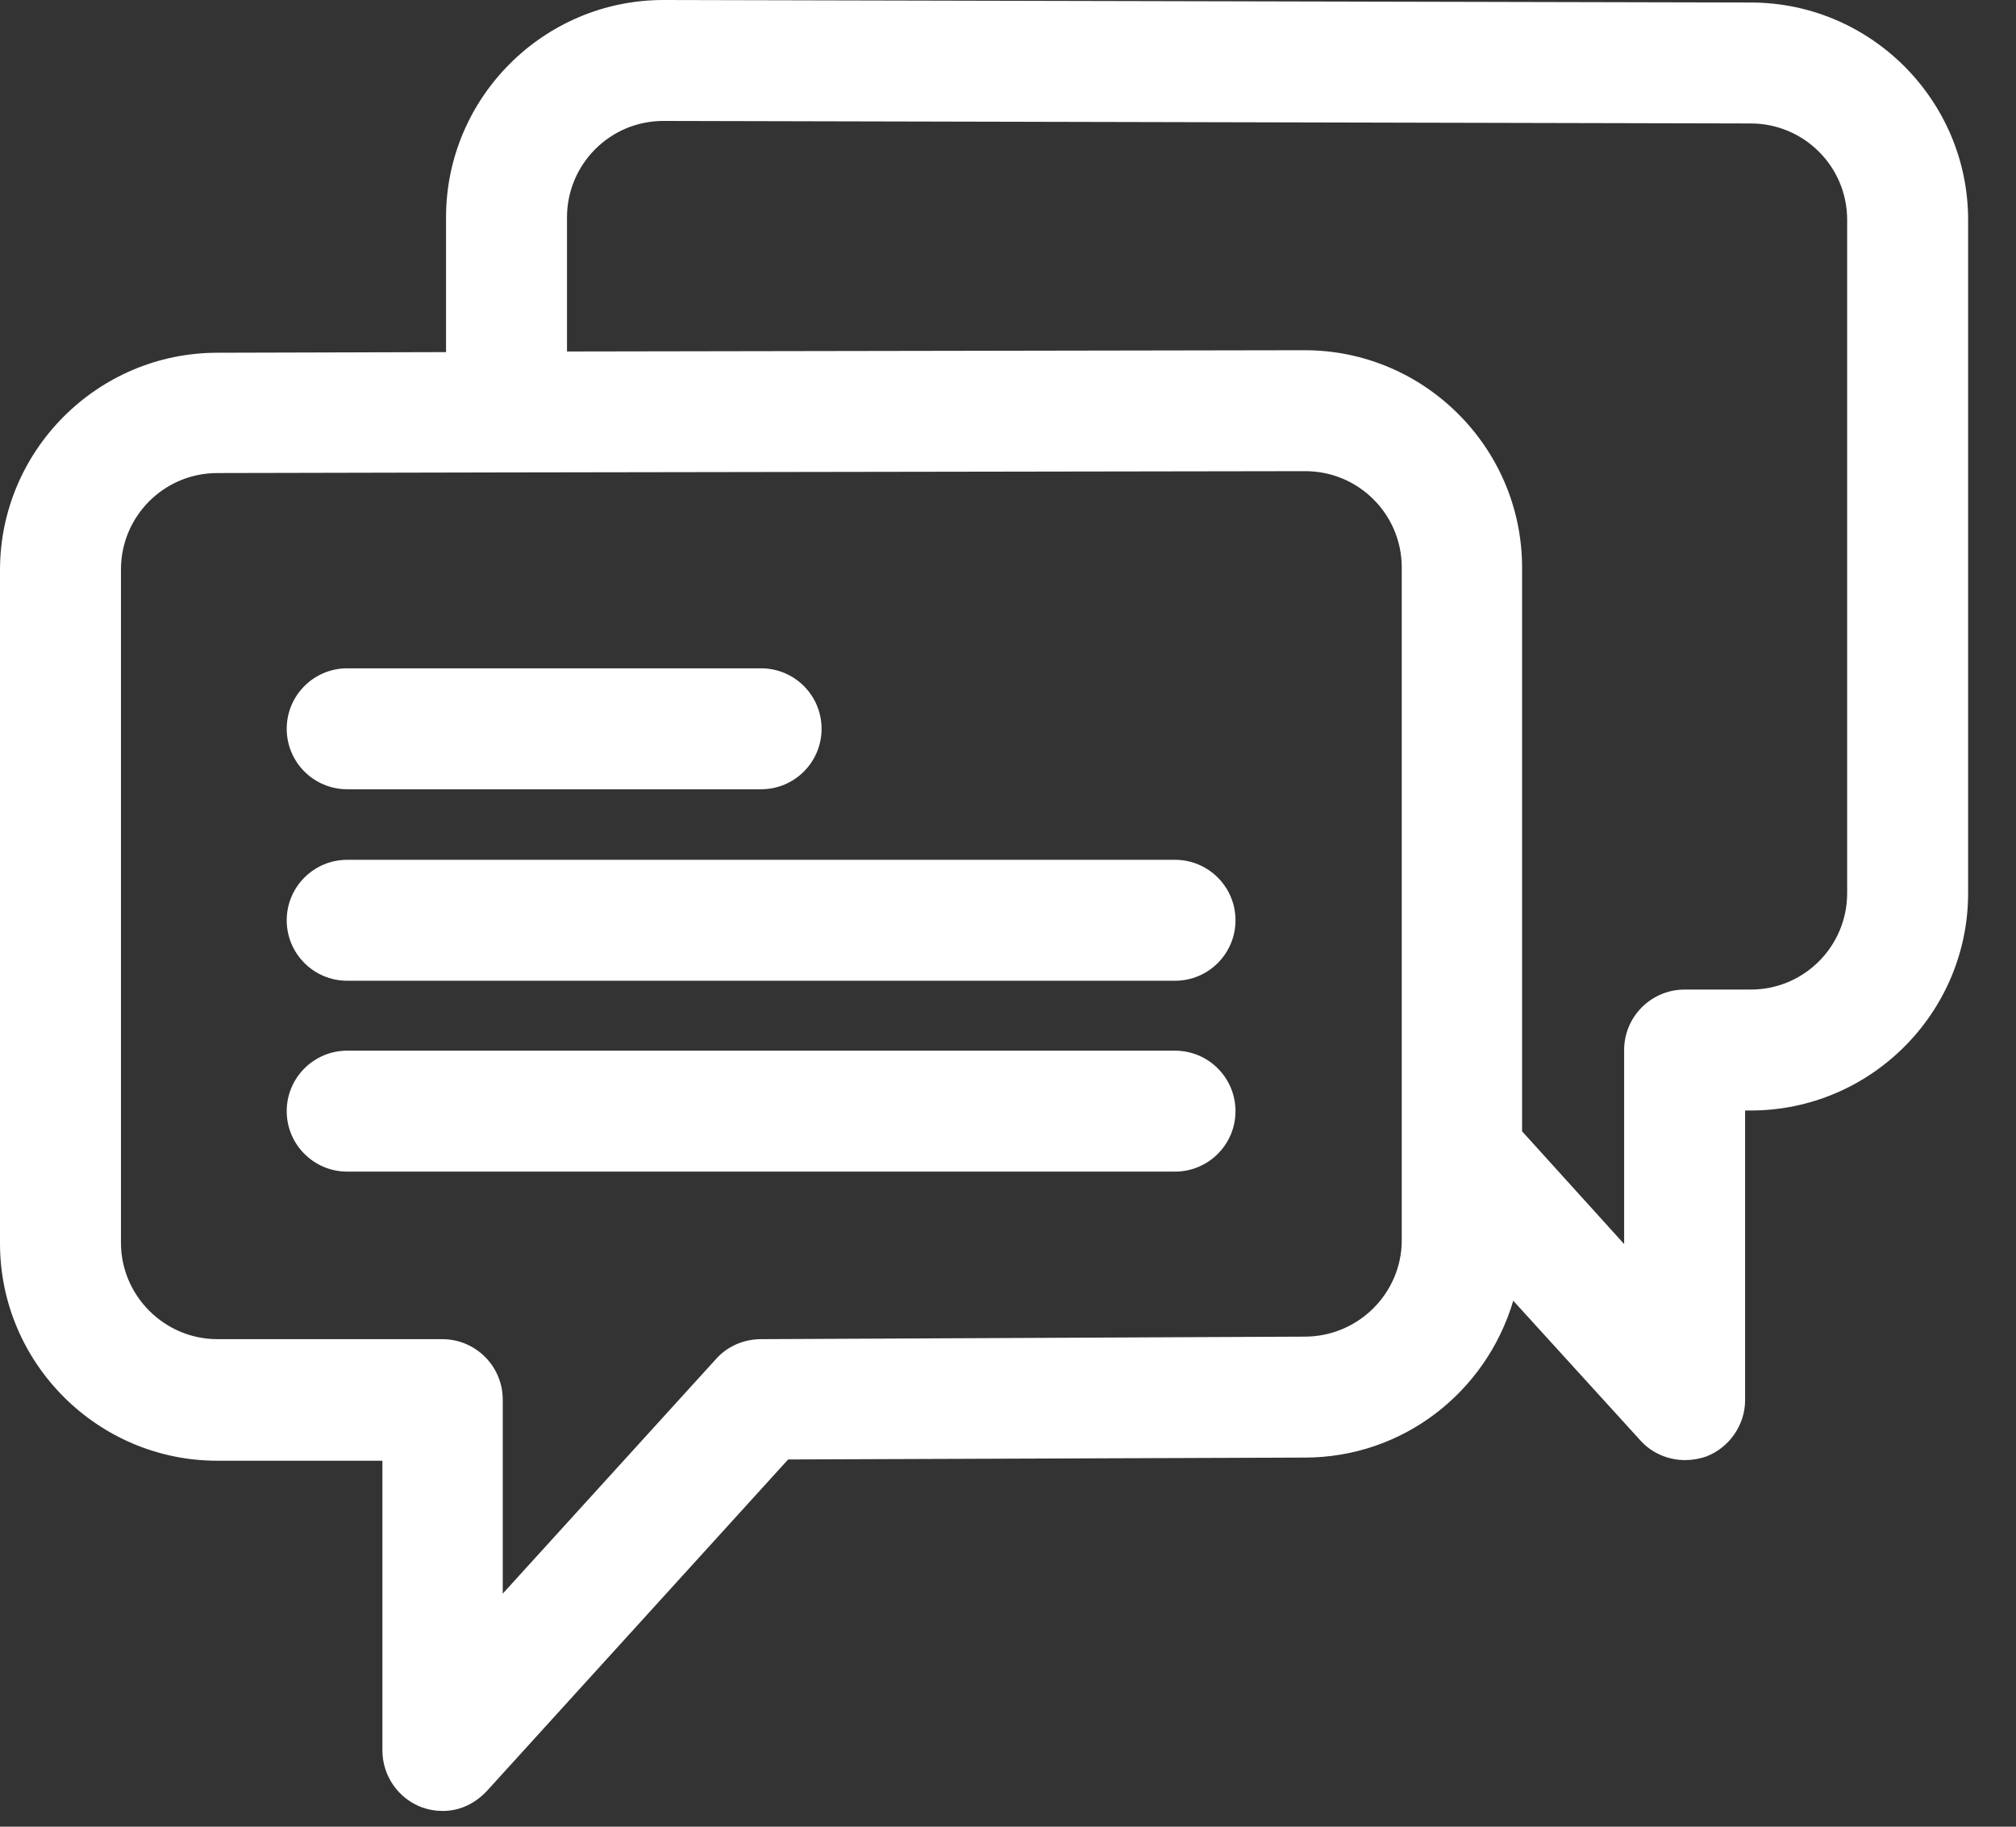
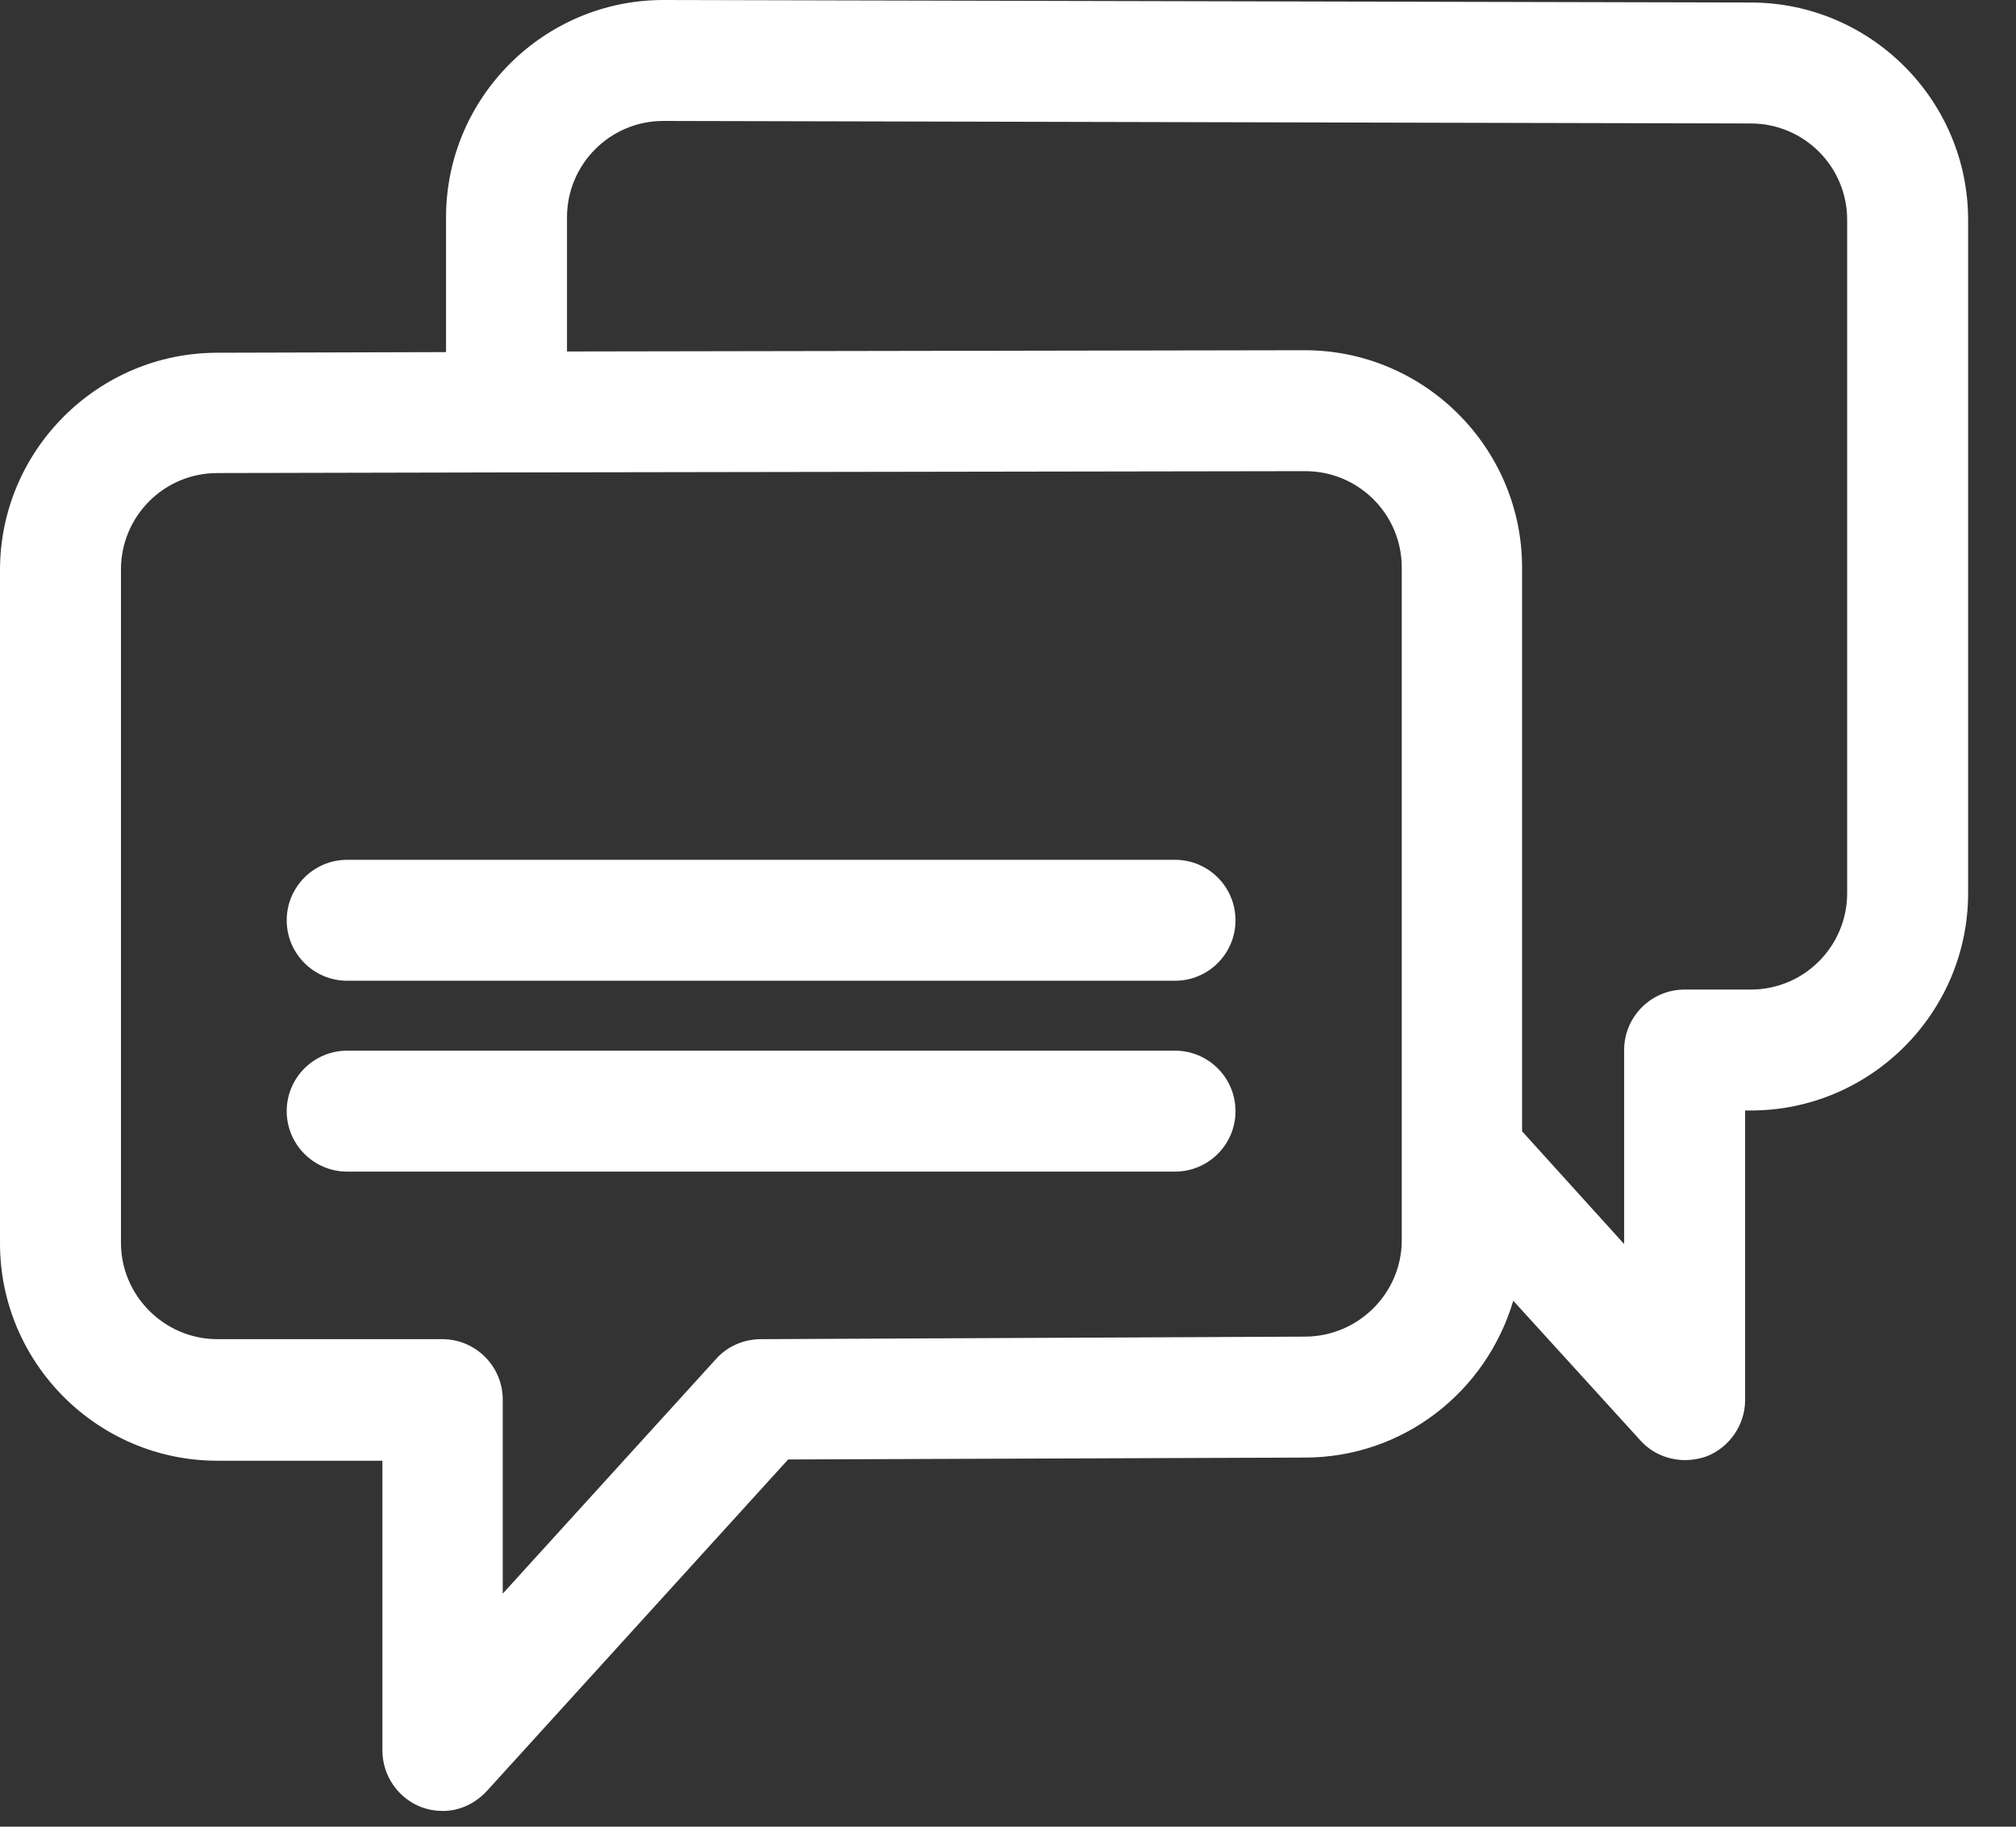
<svg xmlns="http://www.w3.org/2000/svg" width="32" height="29" viewBox="0 0 32 29" fill="none">
  <rect x="0" y="0" width="32" height="29" fill="#333333" stroke="none" />
  <g clip-path="url(#clip0)">
-     <path d="M5.511 12.53C4.981 12.53 4.551 12.1 4.551 11.57C4.551 11.04 4.981 10.61 5.511 10.61H12.081C12.611 10.61 13.041 11.04 13.041 11.57C13.041 12.1 12.611 12.53 12.081 12.53H5.511V12.53Z" fill="white" />
    <path d="M5.511 15.57C4.981 15.57 4.551 15.14 4.551 14.61C4.551 14.08 4.981 13.65 5.511 13.65H18.651C19.181 13.65 19.611 14.08 19.611 14.61C19.611 15.14 19.181 15.57 18.651 15.57H5.511Z" fill="white" />
    <path d="M5.511 18.6C4.981 18.6 4.551 18.17 4.551 17.64C4.551 17.11 4.981 16.68 5.511 16.68H18.651C19.181 16.68 19.611 17.11 19.611 17.64C19.611 18.17 19.181 18.6 18.651 18.6H5.511Z" fill="white" />
    <path d="M7.03 28.75C6.91 28.75 6.8 28.73 6.69 28.69C6.32 28.55 6.07 28.19 6.07 27.79V23.19H3.45C1.55 23.19 0 21.64 0 19.74V9.05C0 7.15 1.55 5.6 3.45 5.6L7.08 5.59V3.45C7.08 1.55 8.63 0 10.53 0L27.79 0.04C29.69 0.04 31.24 1.59 31.24 3.49V14.18C31.24 16.08 29.69 17.63 27.79 17.63H27.7V22.23C27.7 22.62 27.45 22.98 27.09 23.12C26.98 23.16 26.86 23.18 26.75 23.18C26.48 23.18 26.22 23.07 26.04 22.87L24.02 20.65C23.59 22.1 22.27 23.14 20.71 23.14L12.51 23.17L7.74 28.42C7.55 28.63 7.3 28.75 7.03 28.75ZM8.04 7.5L3.45 7.51C2.6 7.51 1.92 8.2 1.92 9.04V19.73C1.92 20.57 2.61 21.26 3.45 21.26H7.02C7.55 21.26 7.98 21.69 7.98 22.22V25.3L11.37 21.57C11.55 21.37 11.81 21.26 12.08 21.26L20.71 21.22C21.56 21.22 22.25 20.53 22.25 19.69V9.01C22.25 8.16 21.56 7.48 20.72 7.48L8.04 7.5V7.05V7.5ZM25.78 19.75V16.67C25.78 16.14 26.21 15.71 26.74 15.71H27.79C28.64 15.71 29.32 15.02 29.32 14.18V3.49C29.32 2.64 28.63 1.96 27.79 1.96L10.53 1.92C9.68 1.92 9 2.61 9 3.45V5.58L20.71 5.56C22.61 5.56 24.16 7.11 24.16 9.01V17.96L25.78 19.75Z" fill="white" />
  </g>
  <defs>
    <clipPath id="clip0">
      <rect width="31.24" height="28.75" fill="white" />
    </clipPath>
  </defs>
</svg>